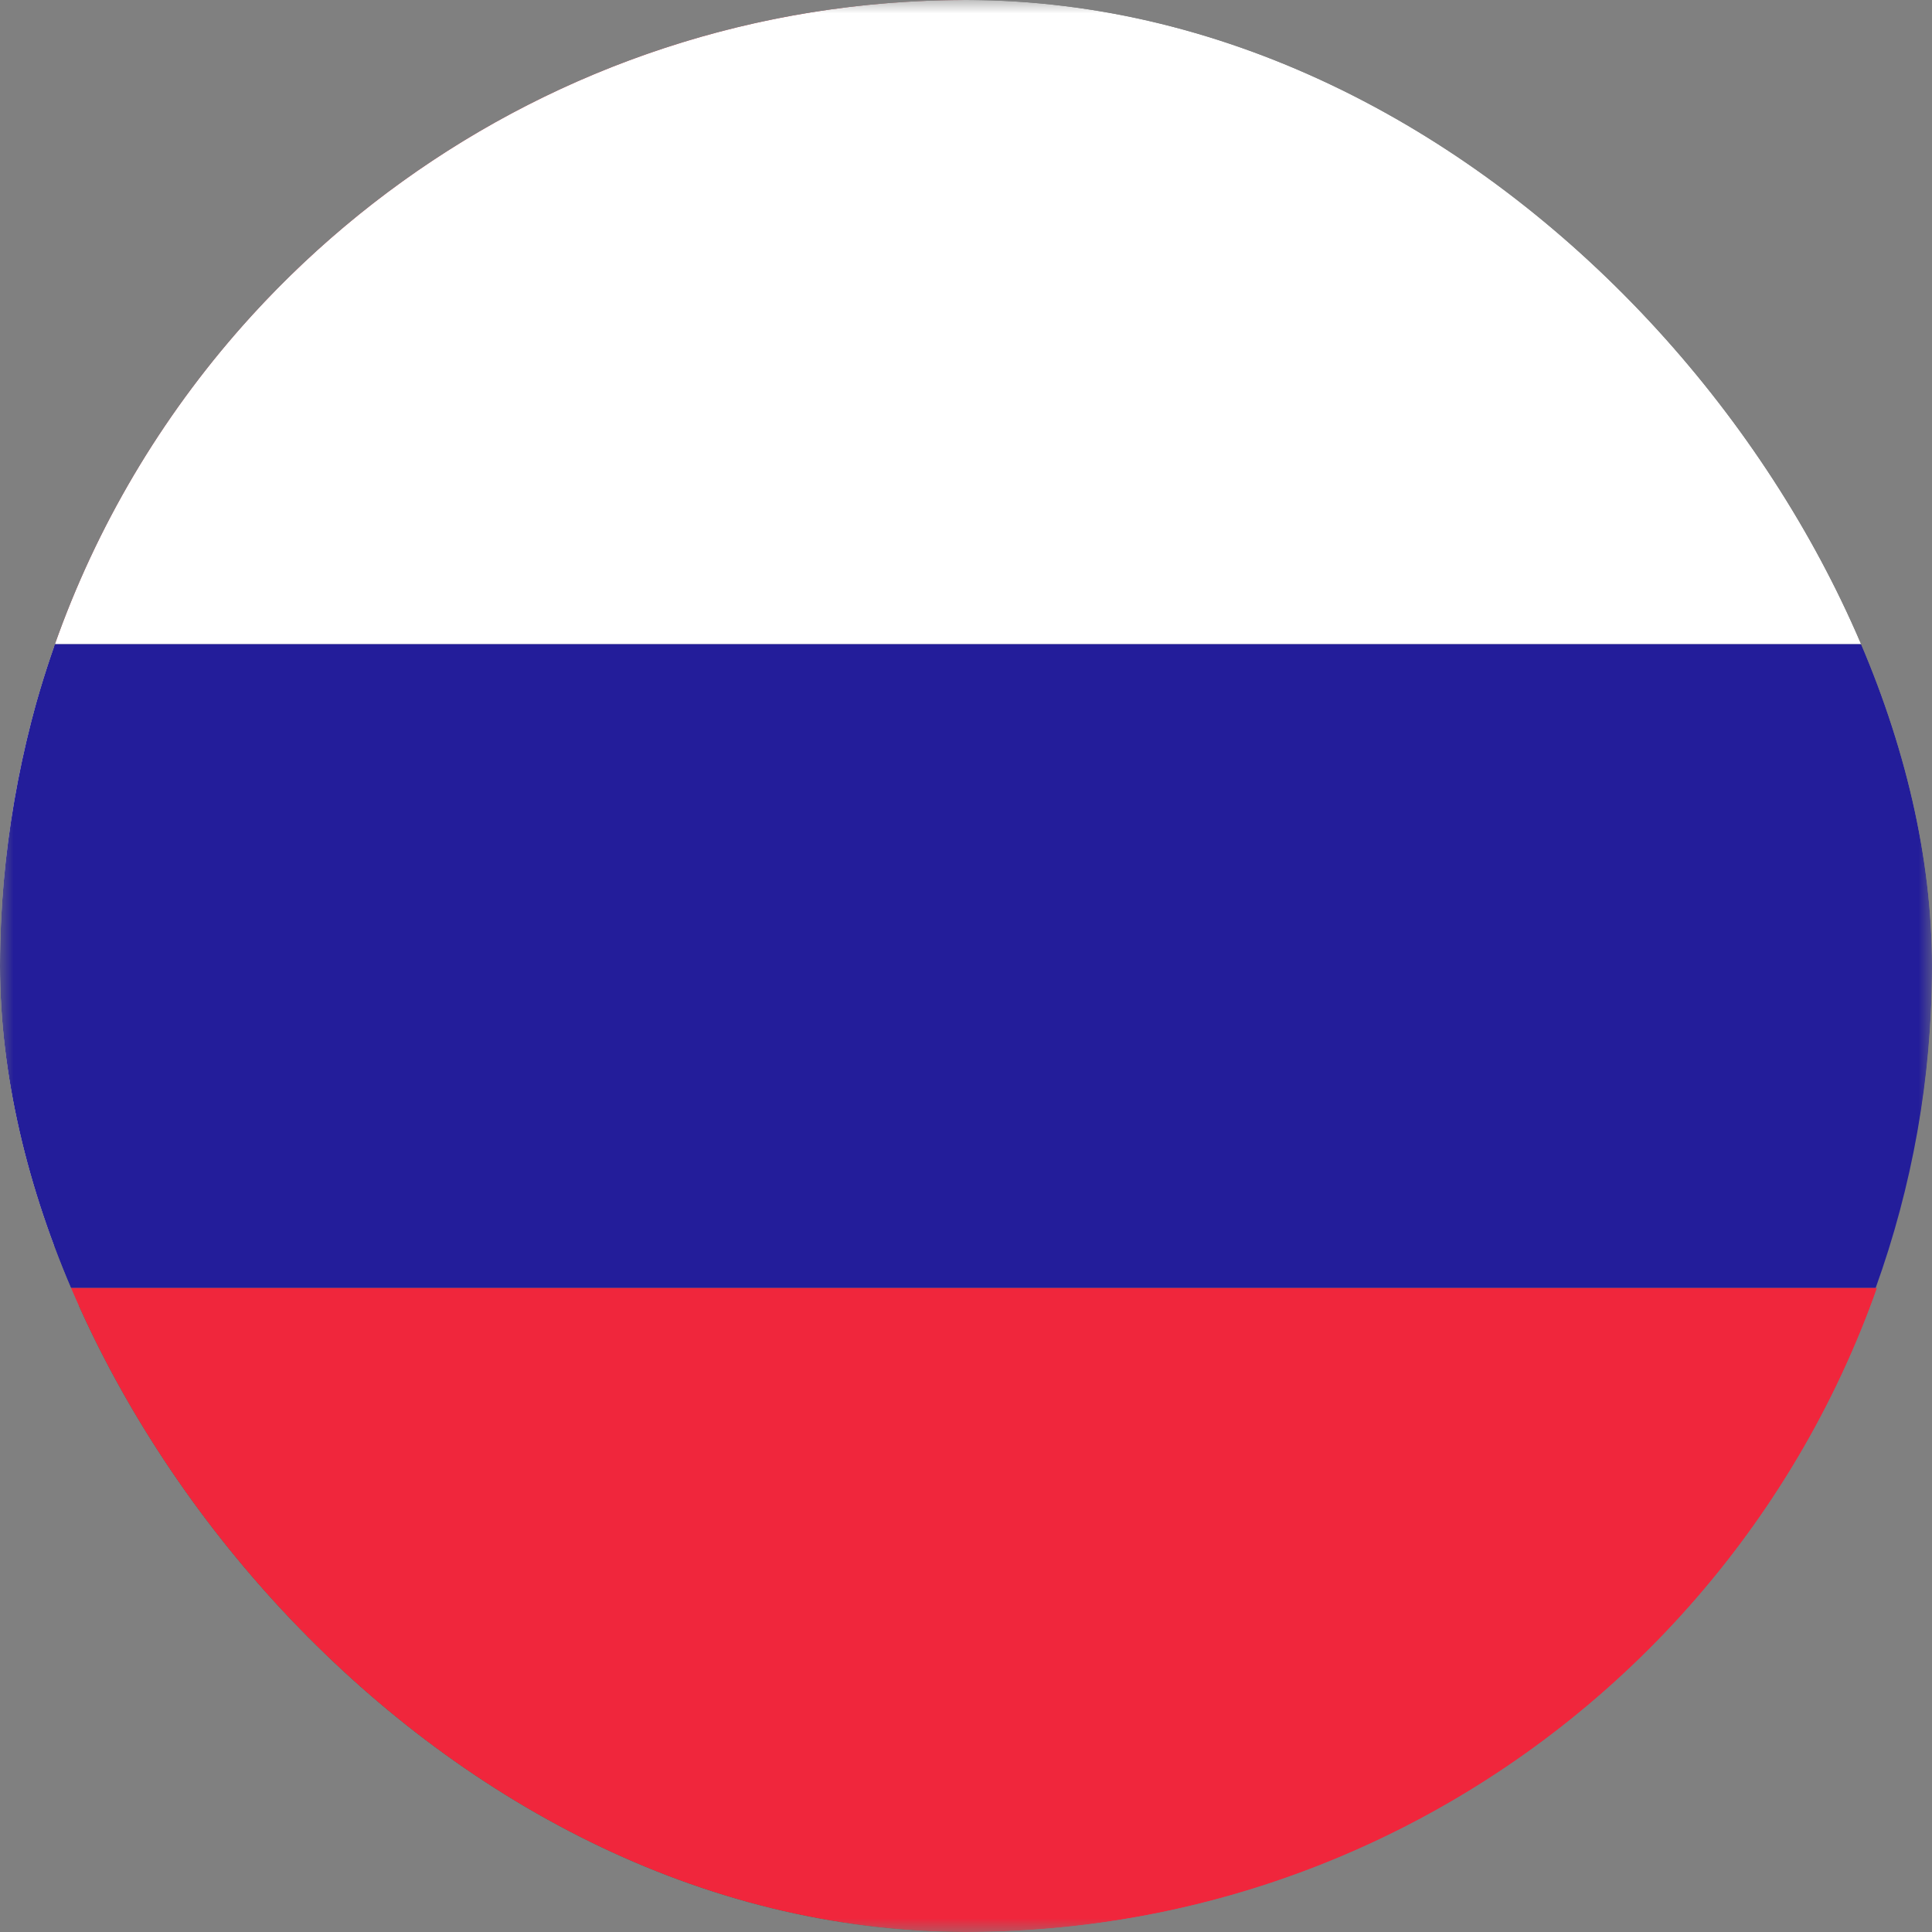
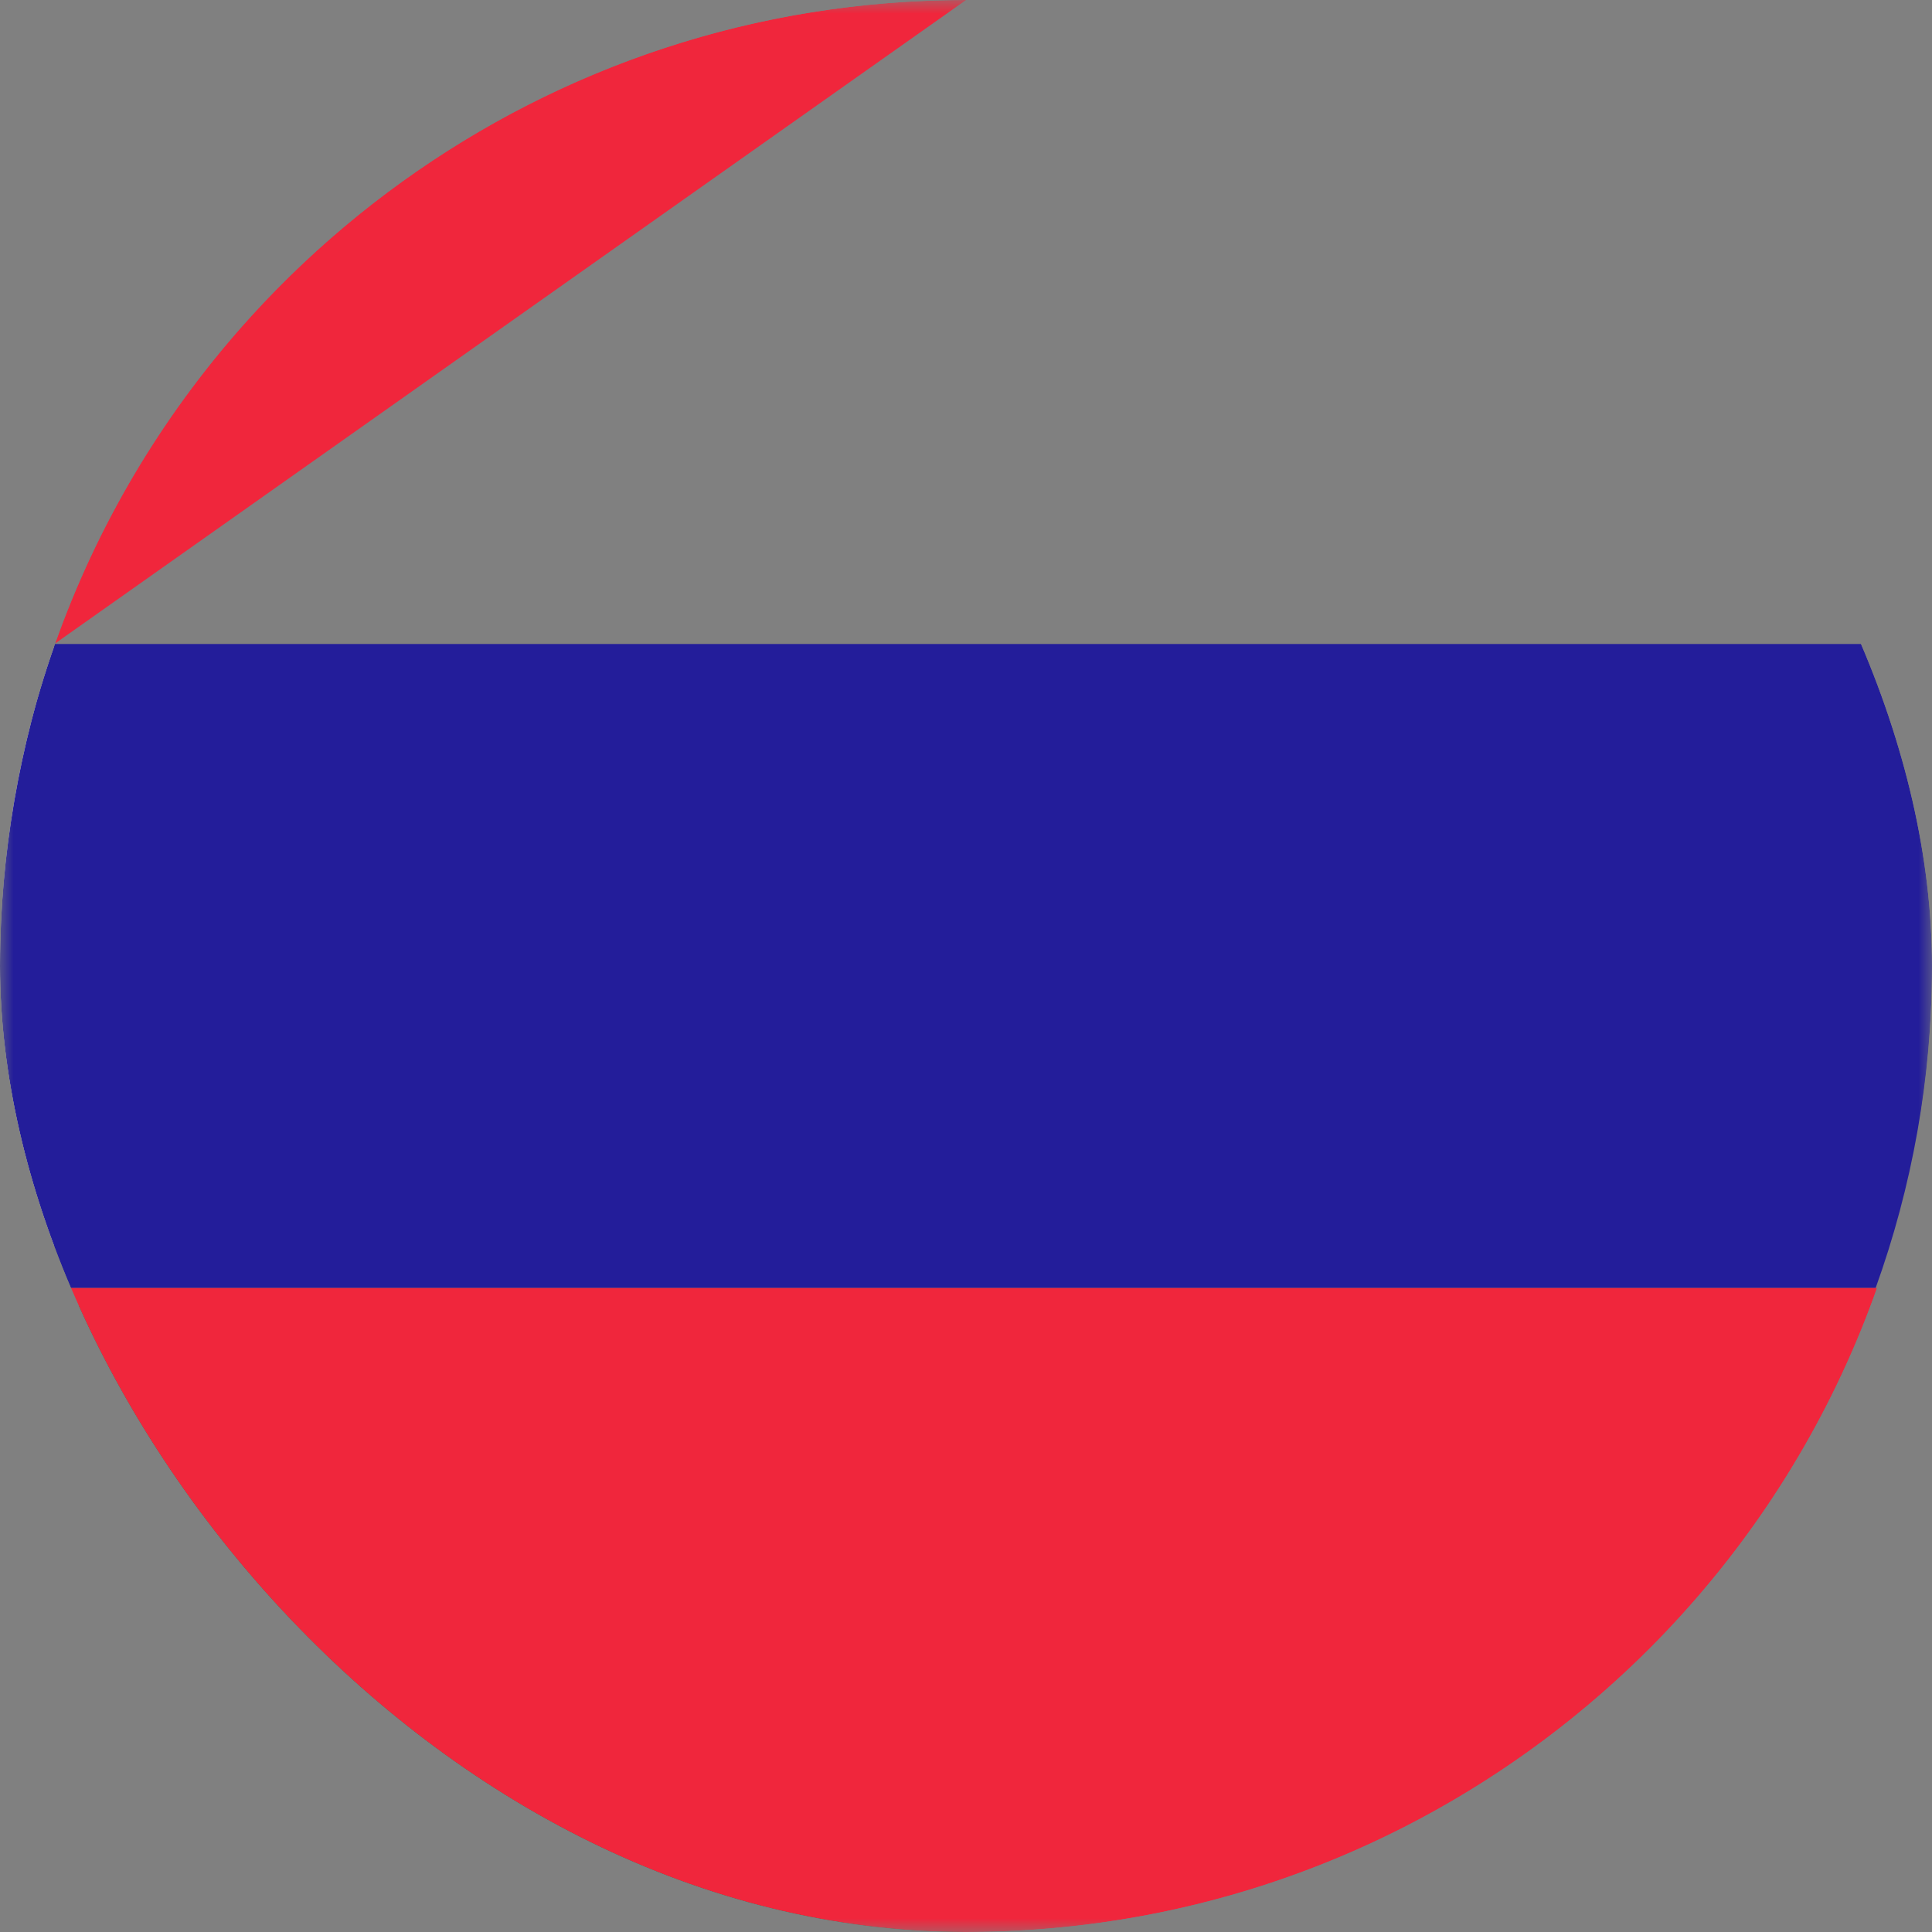
<svg xmlns="http://www.w3.org/2000/svg" width="71" height="71" viewBox="0 0 71 71" fill="none">
  <rect x="0" y="0" width="71" height="71" fill="#808080" stroke="none" />
  <g clip-path="url(#clip0_895_744)">
    <mask id="mask0_895_744" style="mask-type:luminance" maskUnits="userSpaceOnUse" x="0" y="0" width="71" height="71">
      <path d="M71 0H0V71H71V0Z" fill="white" />
    </mask>
    <g mask="url(#mask0_895_744)">
      <path d="M1.997 47.333C0.74 43.636 0 39.642 0 35.5C0 31.358 0.74 27.365 1.997 23.667" fill="white" />
      <path d="M1.998 23.667C6.879 9.91 20.044 0 35.501 0L1.998 23.667Z" fill="#F0263C" />
      <path d="M35.501 71C20.044 71 6.879 61.09 1.998 47.333L35.501 71Z" fill="#005B13" />
      <path d="M0 35.5C0 39.642 0.74 43.636 1.997 47.333H68.929C70.26 43.636 71 39.642 71 35.5C71 31.358 70.26 27.365 69.003 23.667H1.997C0.74 27.365 0 31.358 0 35.5Z" fill="#231D9A" />
-       <path d="M1.998 23.667H68.93C64.123 9.91 50.958 0 35.501 0C20.044 0 6.879 9.91 1.998 23.667Z" fill="white" />
      <path d="M69.004 47.333H1.998C6.879 61.09 20.044 71 35.501 71C50.959 71 64.123 61.09 69.004 47.333Z" fill="#F0263C" />
    </g>
  </g>
  <defs>
    <clipPath id="clip0_895_744">
      <rect width="71" height="71" rx="35.5" fill="white" />
    </clipPath>
  </defs>
</svg>